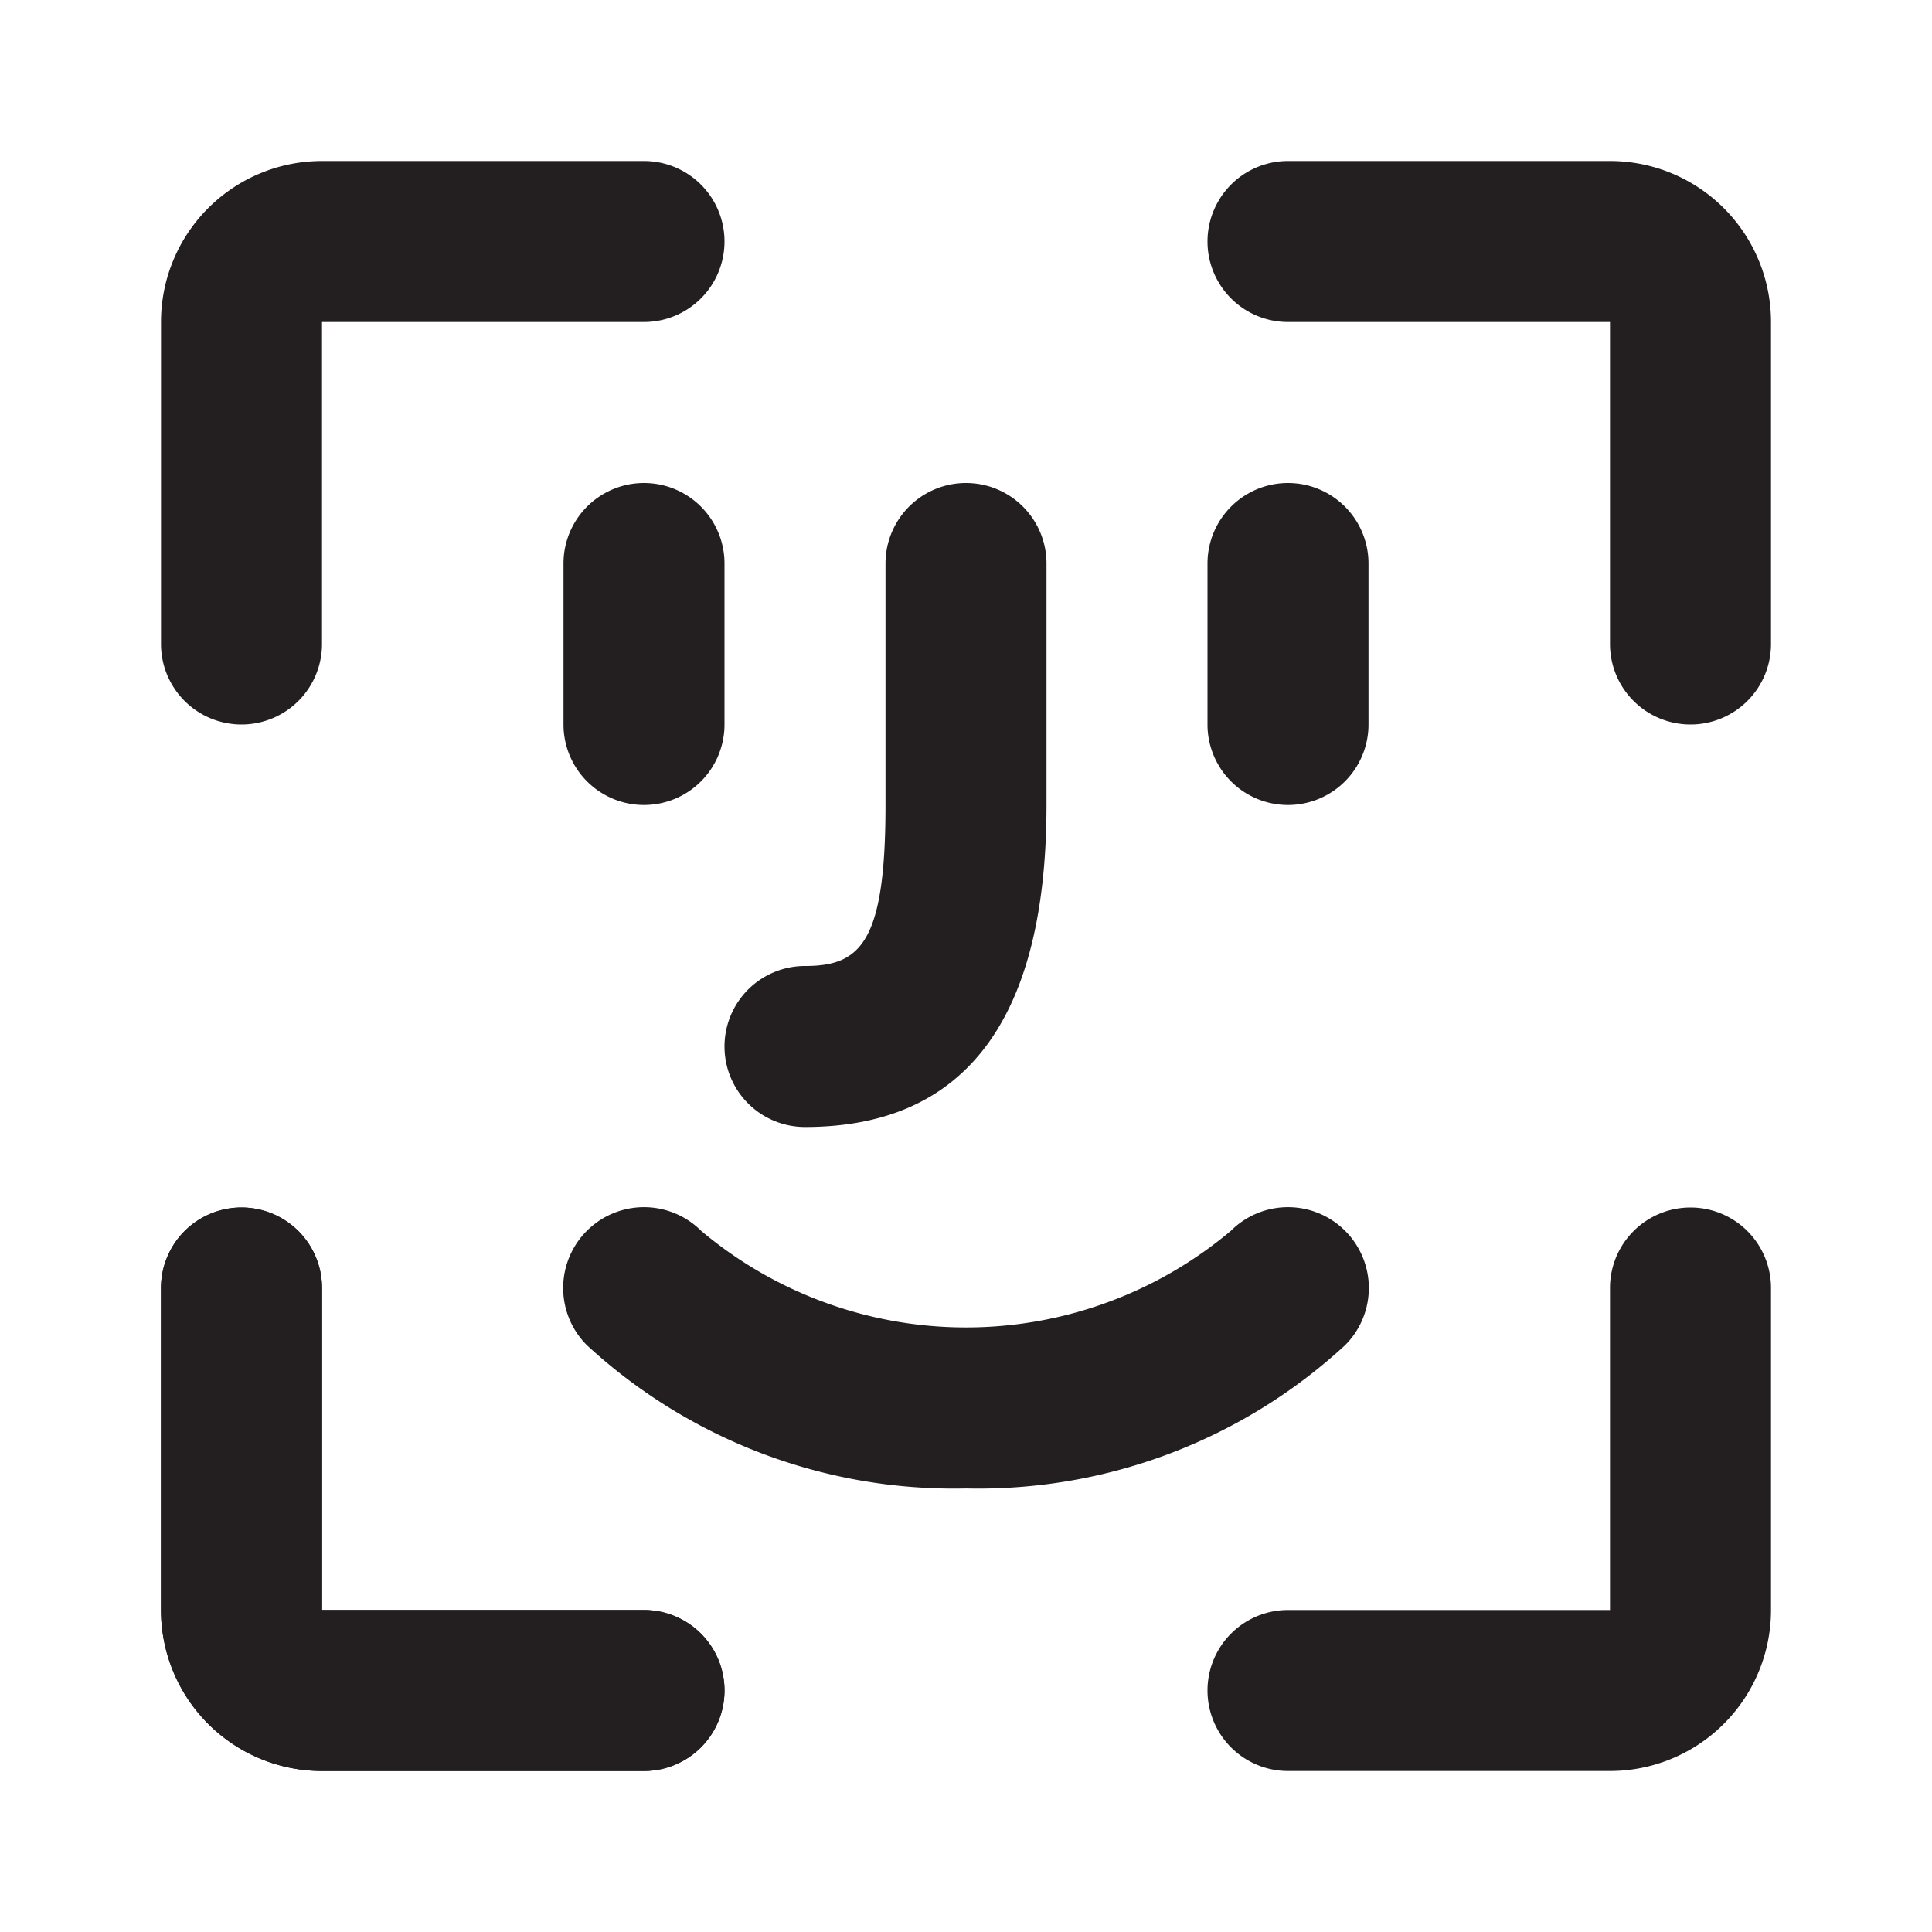
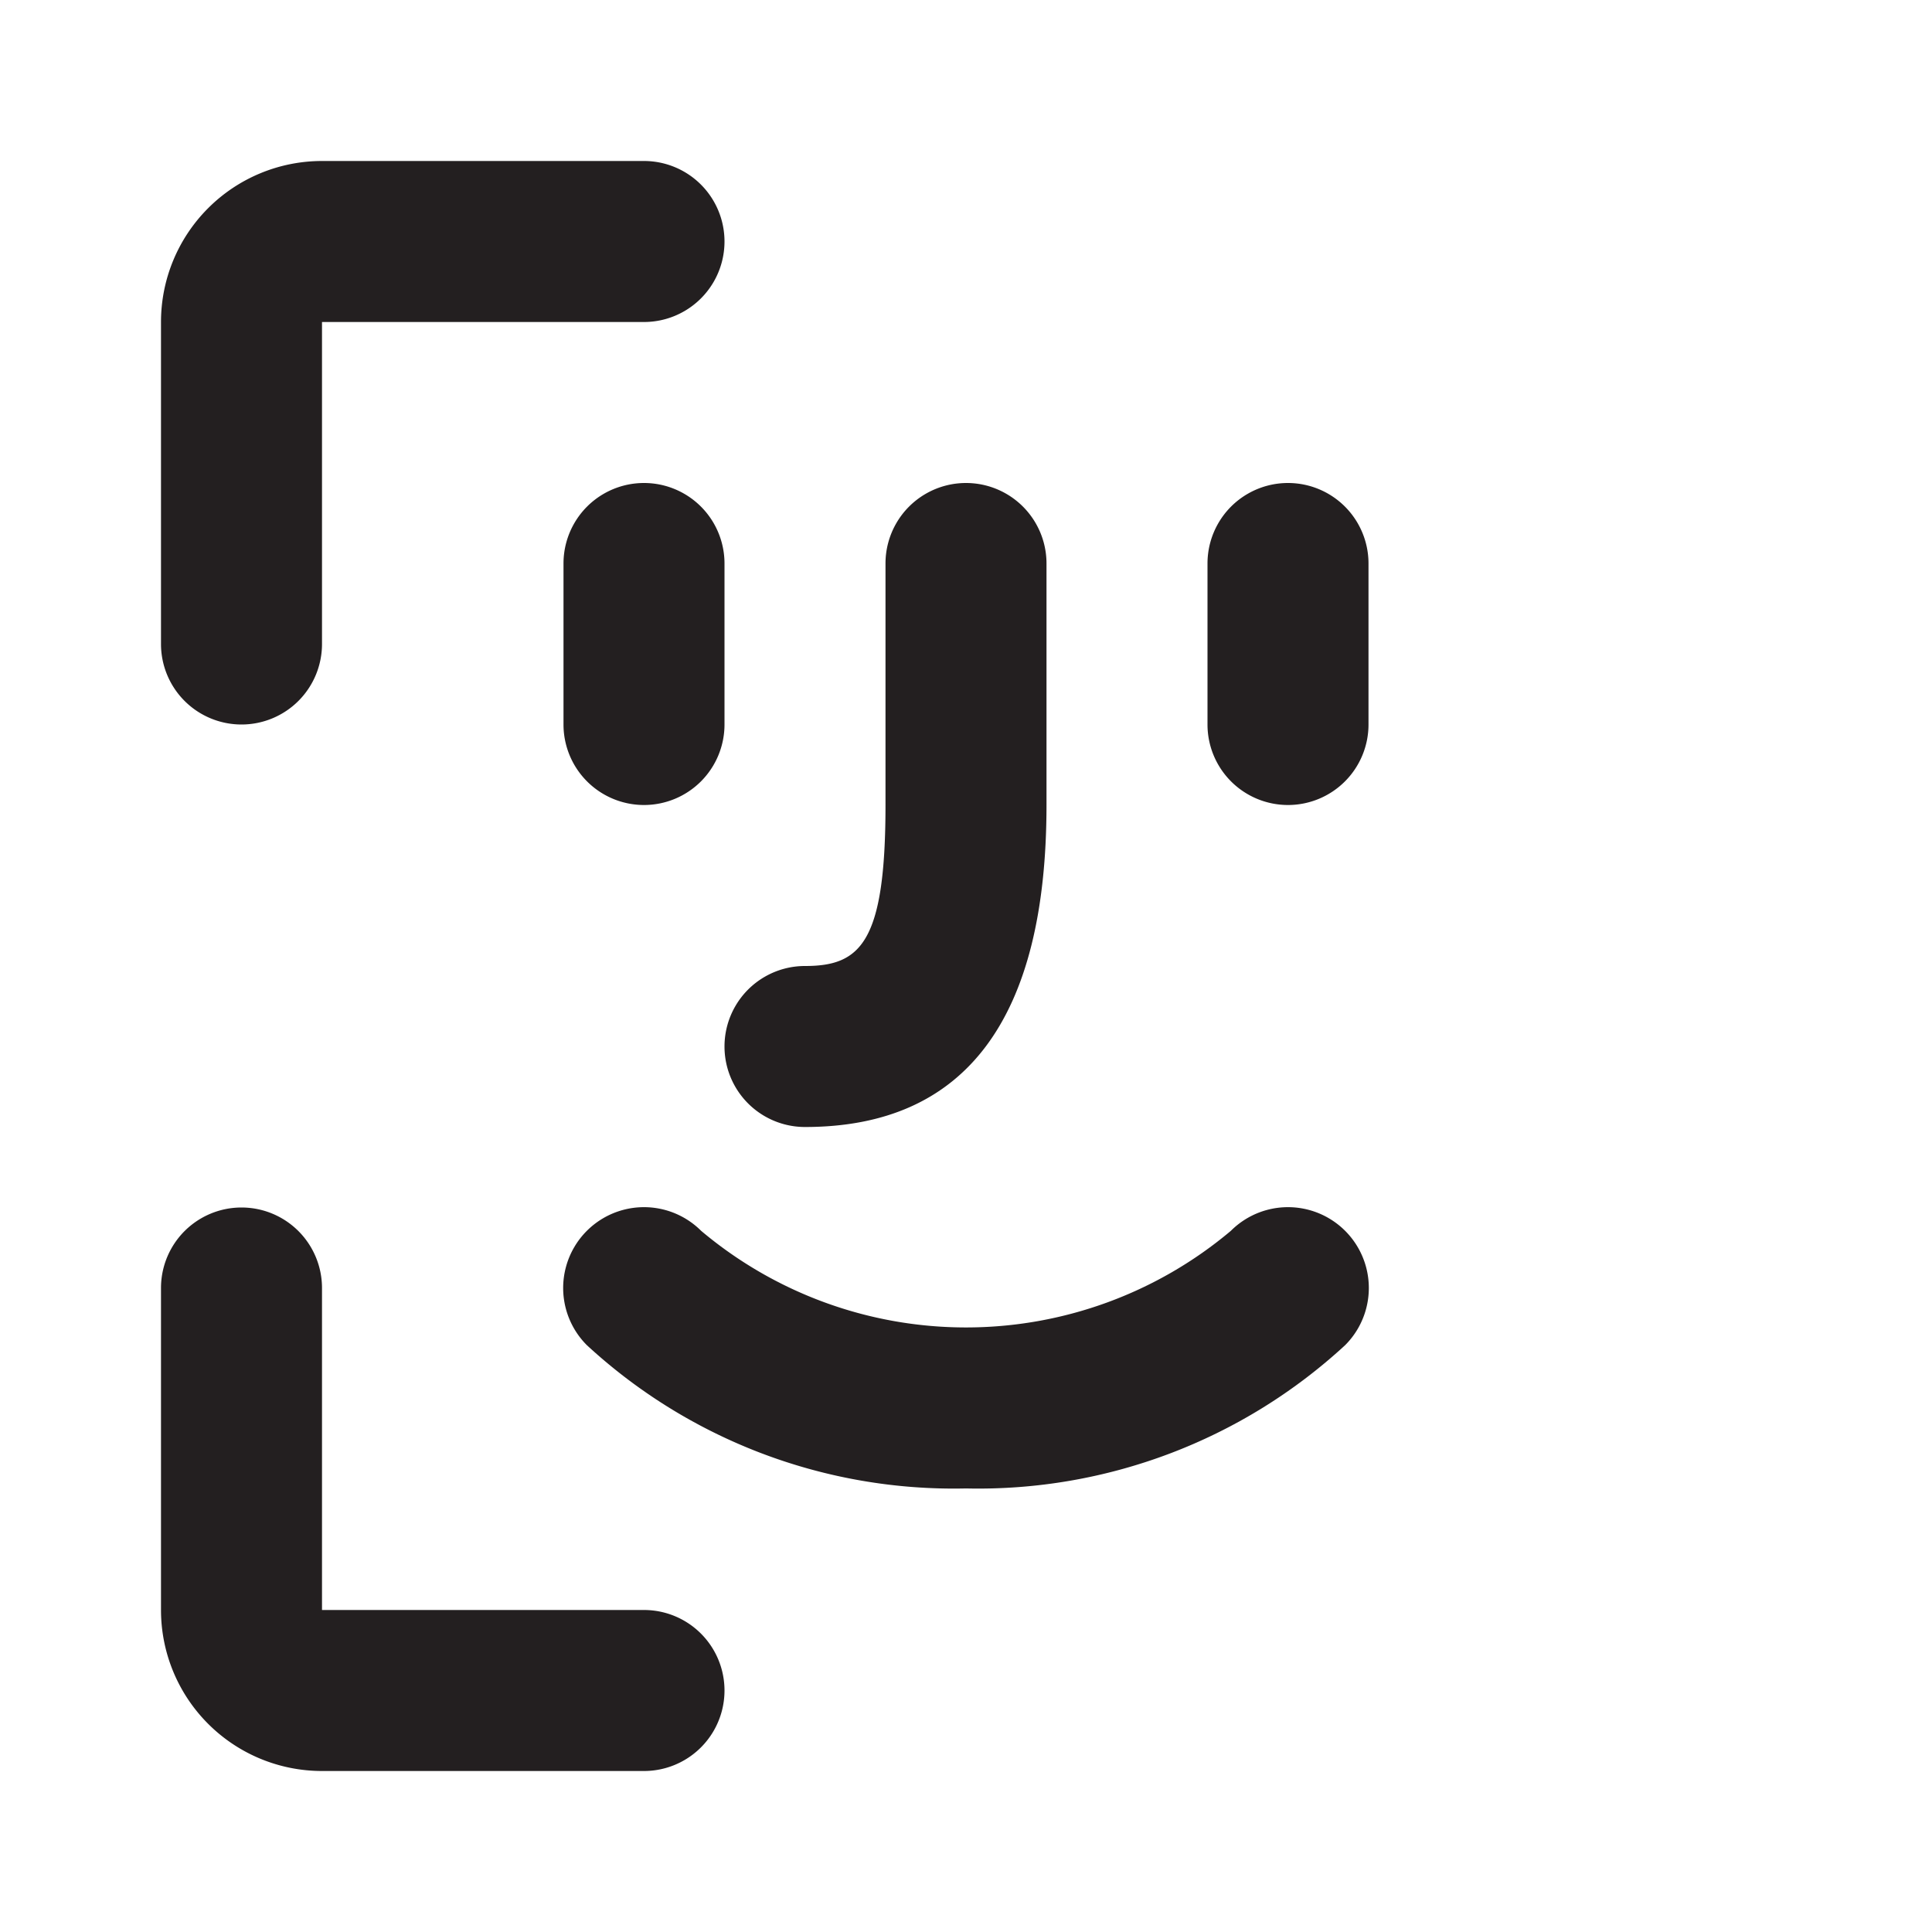
<svg xmlns="http://www.w3.org/2000/svg" width="800px" height="800px" viewBox="0 0 24 24" id="faceid" class="icon glyph">
  <path d="M8,22H4a2,2,0,0,1-2-2V16a1,1,0,0,1,2,0v4H8a1,1,0,0,1,0,2Z" style="fill:#231f20" />
-   <path d="M20,22H16a1,1,0,0,1,0-2h4V16a1,1,0,0,1,2,0v4A2,2,0,0,1,20,22Z" style="fill:#231f20" />
-   <path d="M8,22H4a2,2,0,0,1-2-2V16a1,1,0,0,1,2,0v4H8a1,1,0,0,1,0,2Z" style="fill:#231f20" />
  <path d="M3,9A1,1,0,0,1,2,8V4A2,2,0,0,1,4,2H8A1,1,0,0,1,8,4H4V8A1,1,0,0,1,3,9Z" style="fill:#231f20" />
-   <path d="M21,9a1,1,0,0,1-1-1V4H16a1,1,0,0,1,0-2h4a2,2,0,0,1,2,2V8A1,1,0,0,1,21,9Z" style="fill:#231f20" />
  <path d="M10,14a1,1,0,0,1,0-2c.69,0,1-.29,1-2V7a1,1,0,0,1,2,0v3C13,12.65,12,14,10,14Z" style="fill:#231f20" />
  <path d="M8,10A1,1,0,0,1,7,9V7A1,1,0,0,1,9,7V9A1,1,0,0,1,8,10Z" style="fill:#231f20" />
  <path d="M16,10a1,1,0,0,1-1-1V7a1,1,0,0,1,2,0V9A1,1,0,0,1,16,10Z" style="fill:#231f20" />
  <path d="M12,18.49a6.72,6.72,0,0,1-4.71-1.78,1,1,0,1,1,1.42-1.42,5.11,5.11,0,0,0,6.58,0,1,1,0,0,1,1.42,1.42A6.72,6.72,0,0,1,12,18.49Z" style="fill:#231f20" />
</svg>